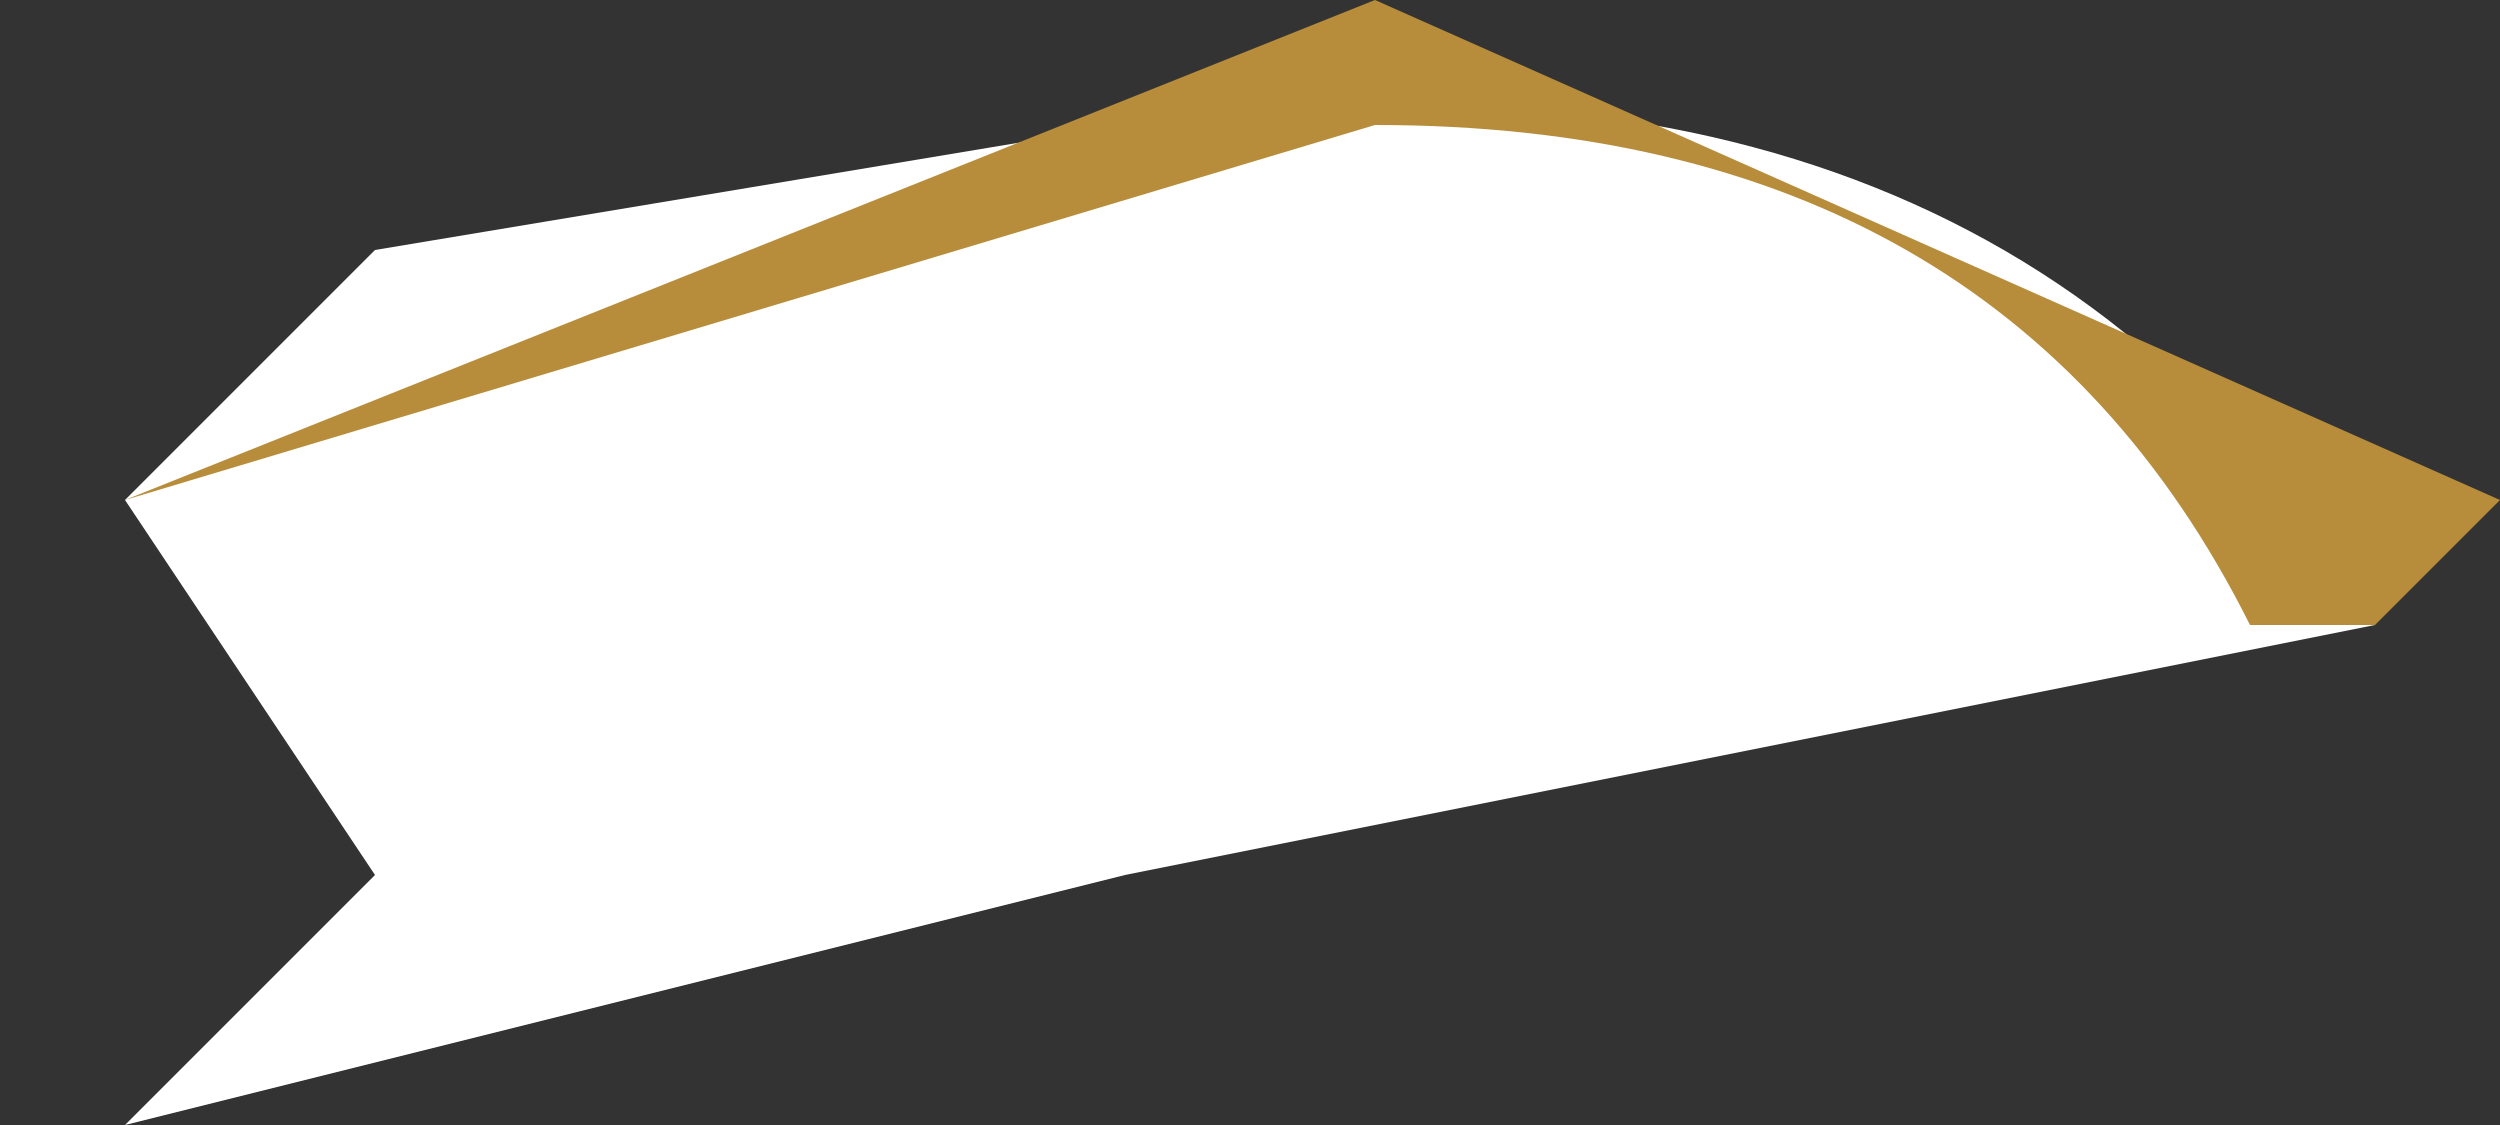
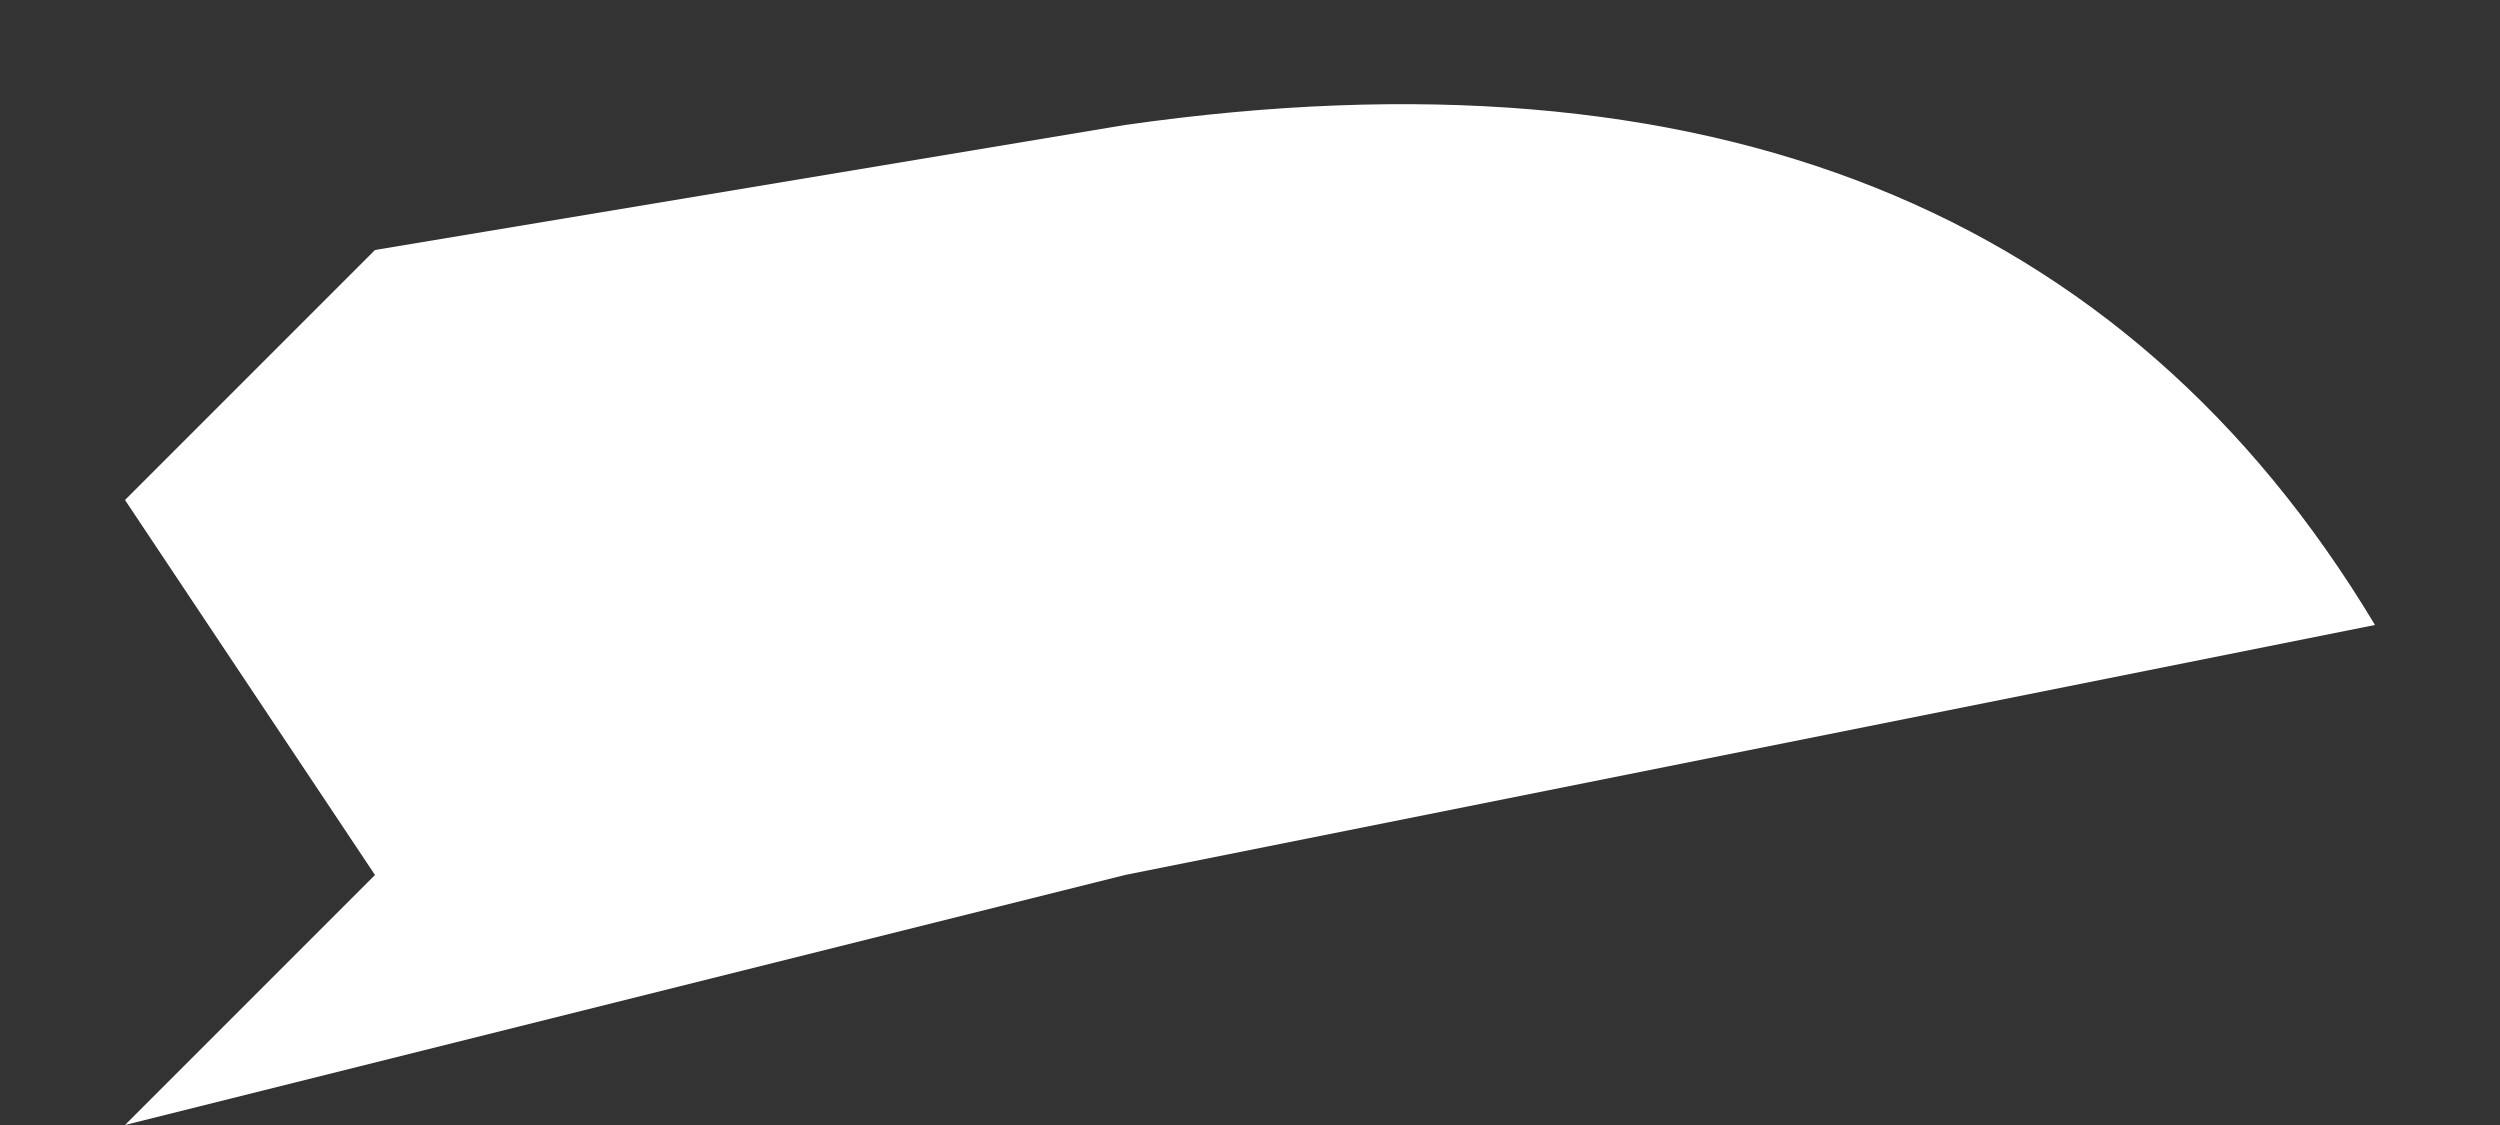
<svg xmlns="http://www.w3.org/2000/svg" height="0.45px" width="1.0px">
  <rect width="100%" height="100%" fill="#333333" stroke="none" />
  <g transform="matrix(1.0, 0.0, 0.0, 1.0, 0.0, 0.0)">
    <path d="M0.95 0.25 Q0.8 0.0 0.45 0.05 L0.15 0.1 0.05 0.2 0.15 0.35 0.05 0.45 0.45 0.35 0.95 0.25" fill="#ffffff" fill-rule="evenodd" stroke="none" />
-     <path d="M0.55 0.05 Q0.8 0.05 0.9 0.25 L0.95 0.25 1.0 0.2 0.55 0.0 0.05 0.2 0.05 0.25 0.05 0.2 0.55 0.05" fill="#b78d3b" fill-rule="evenodd" stroke="none" />
  </g>
</svg>